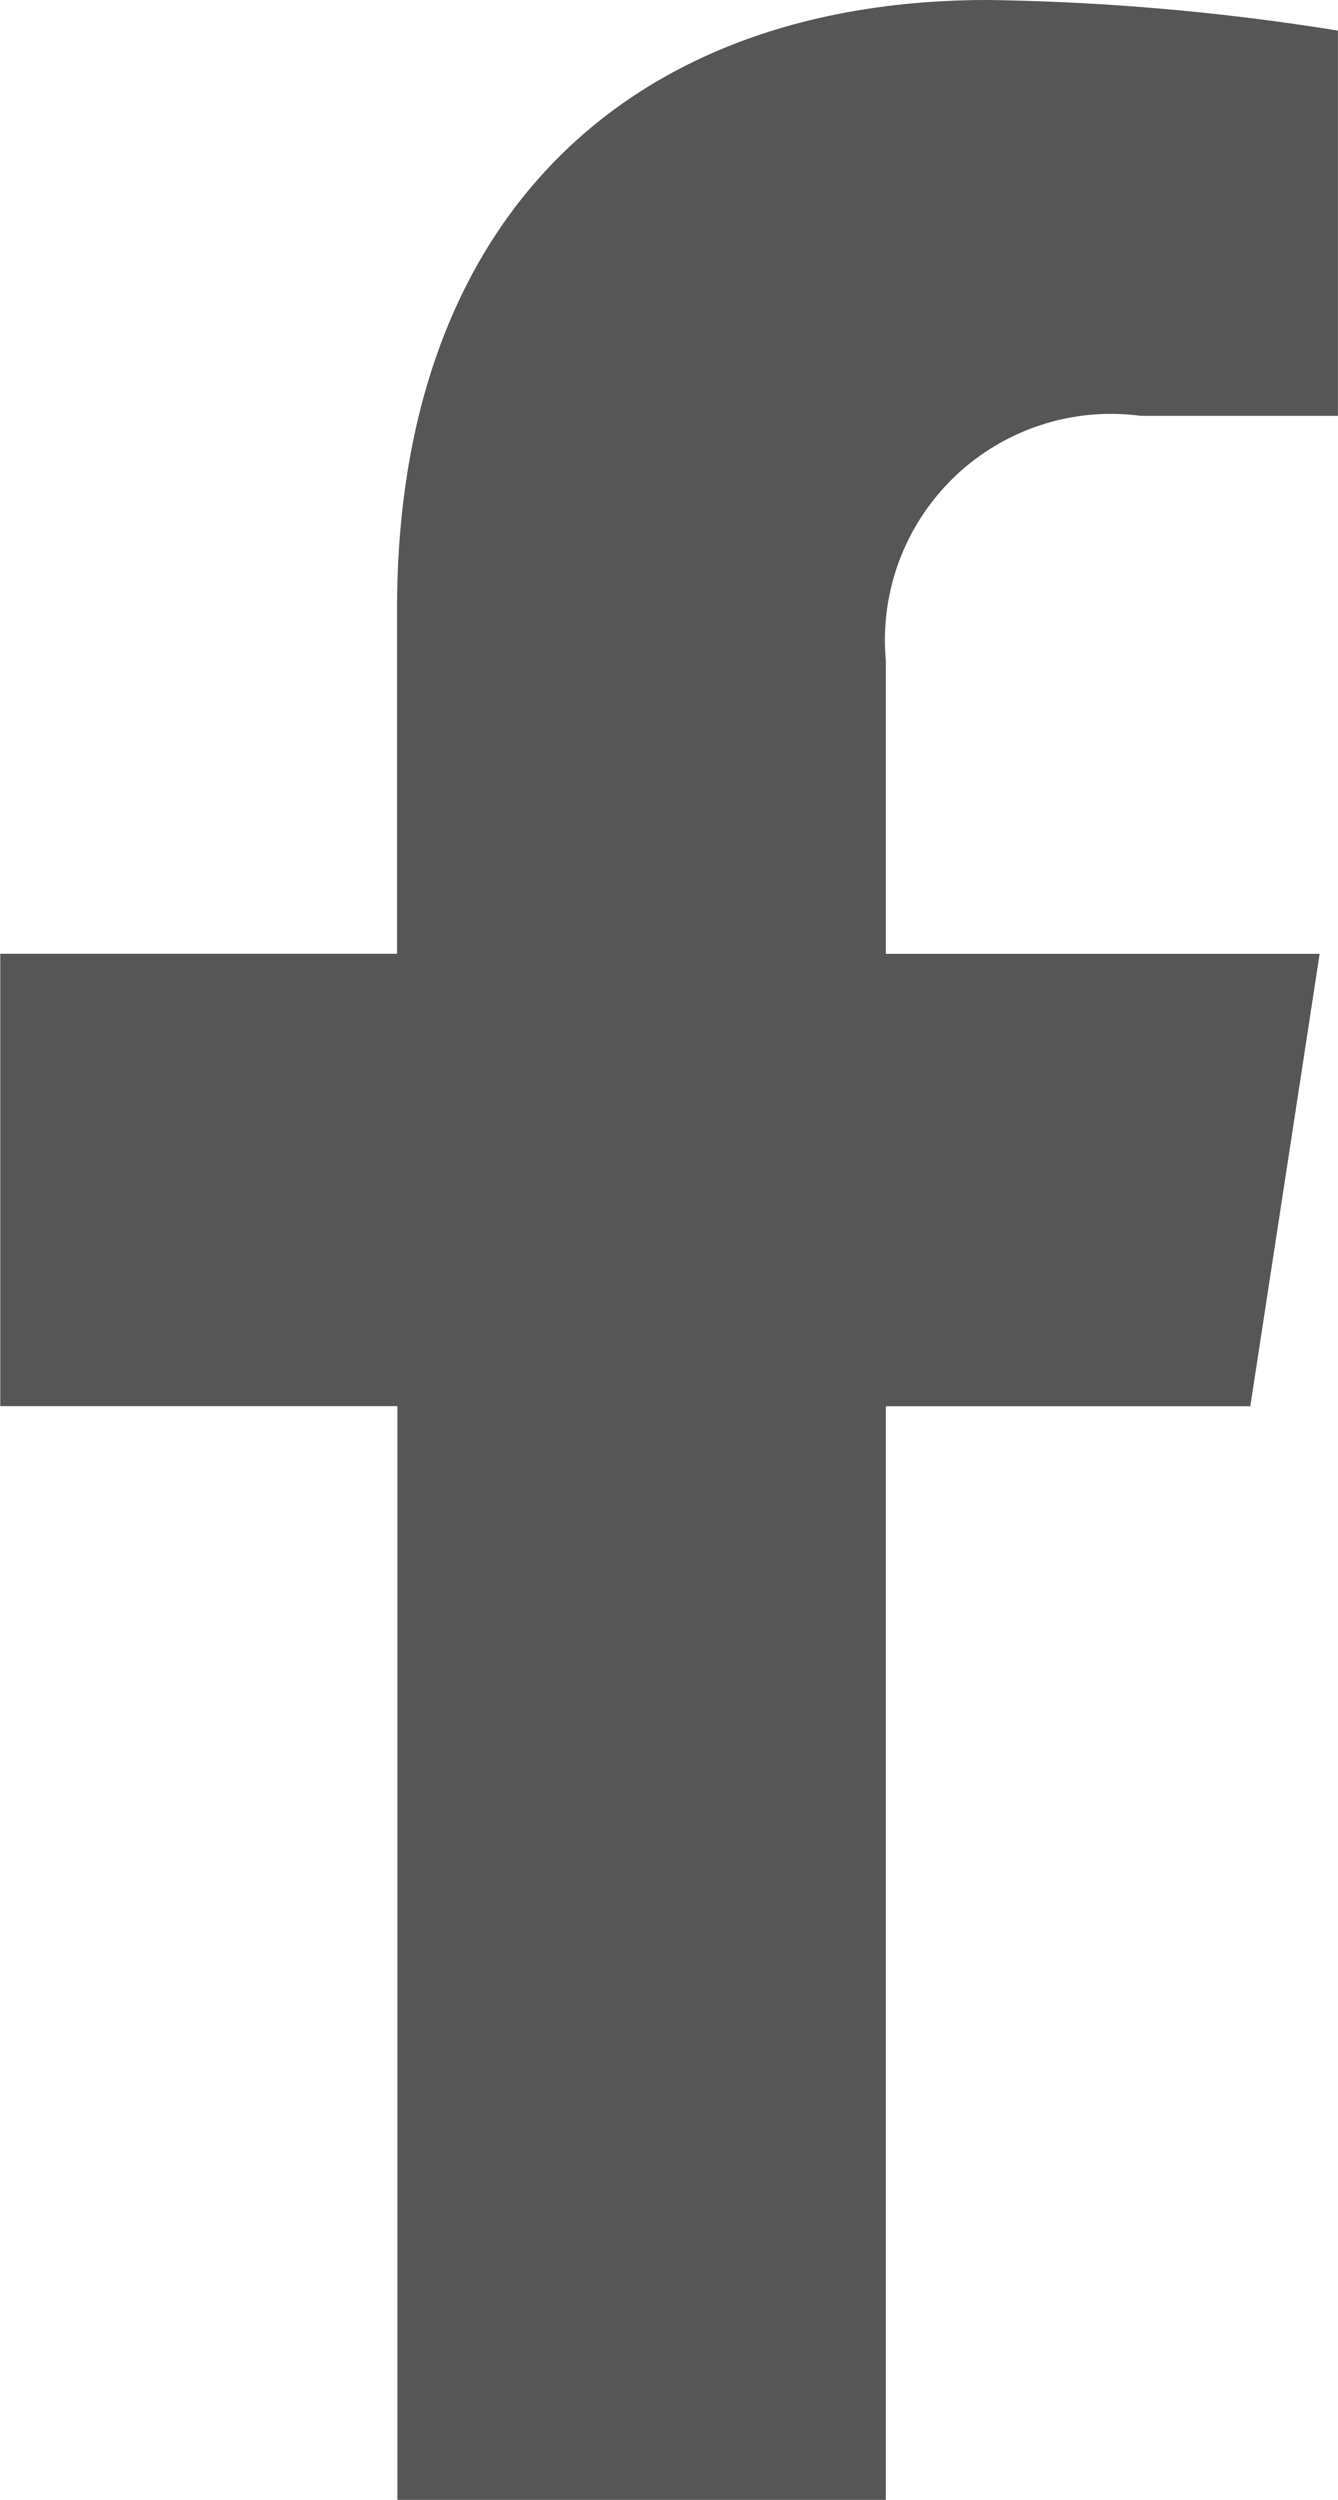
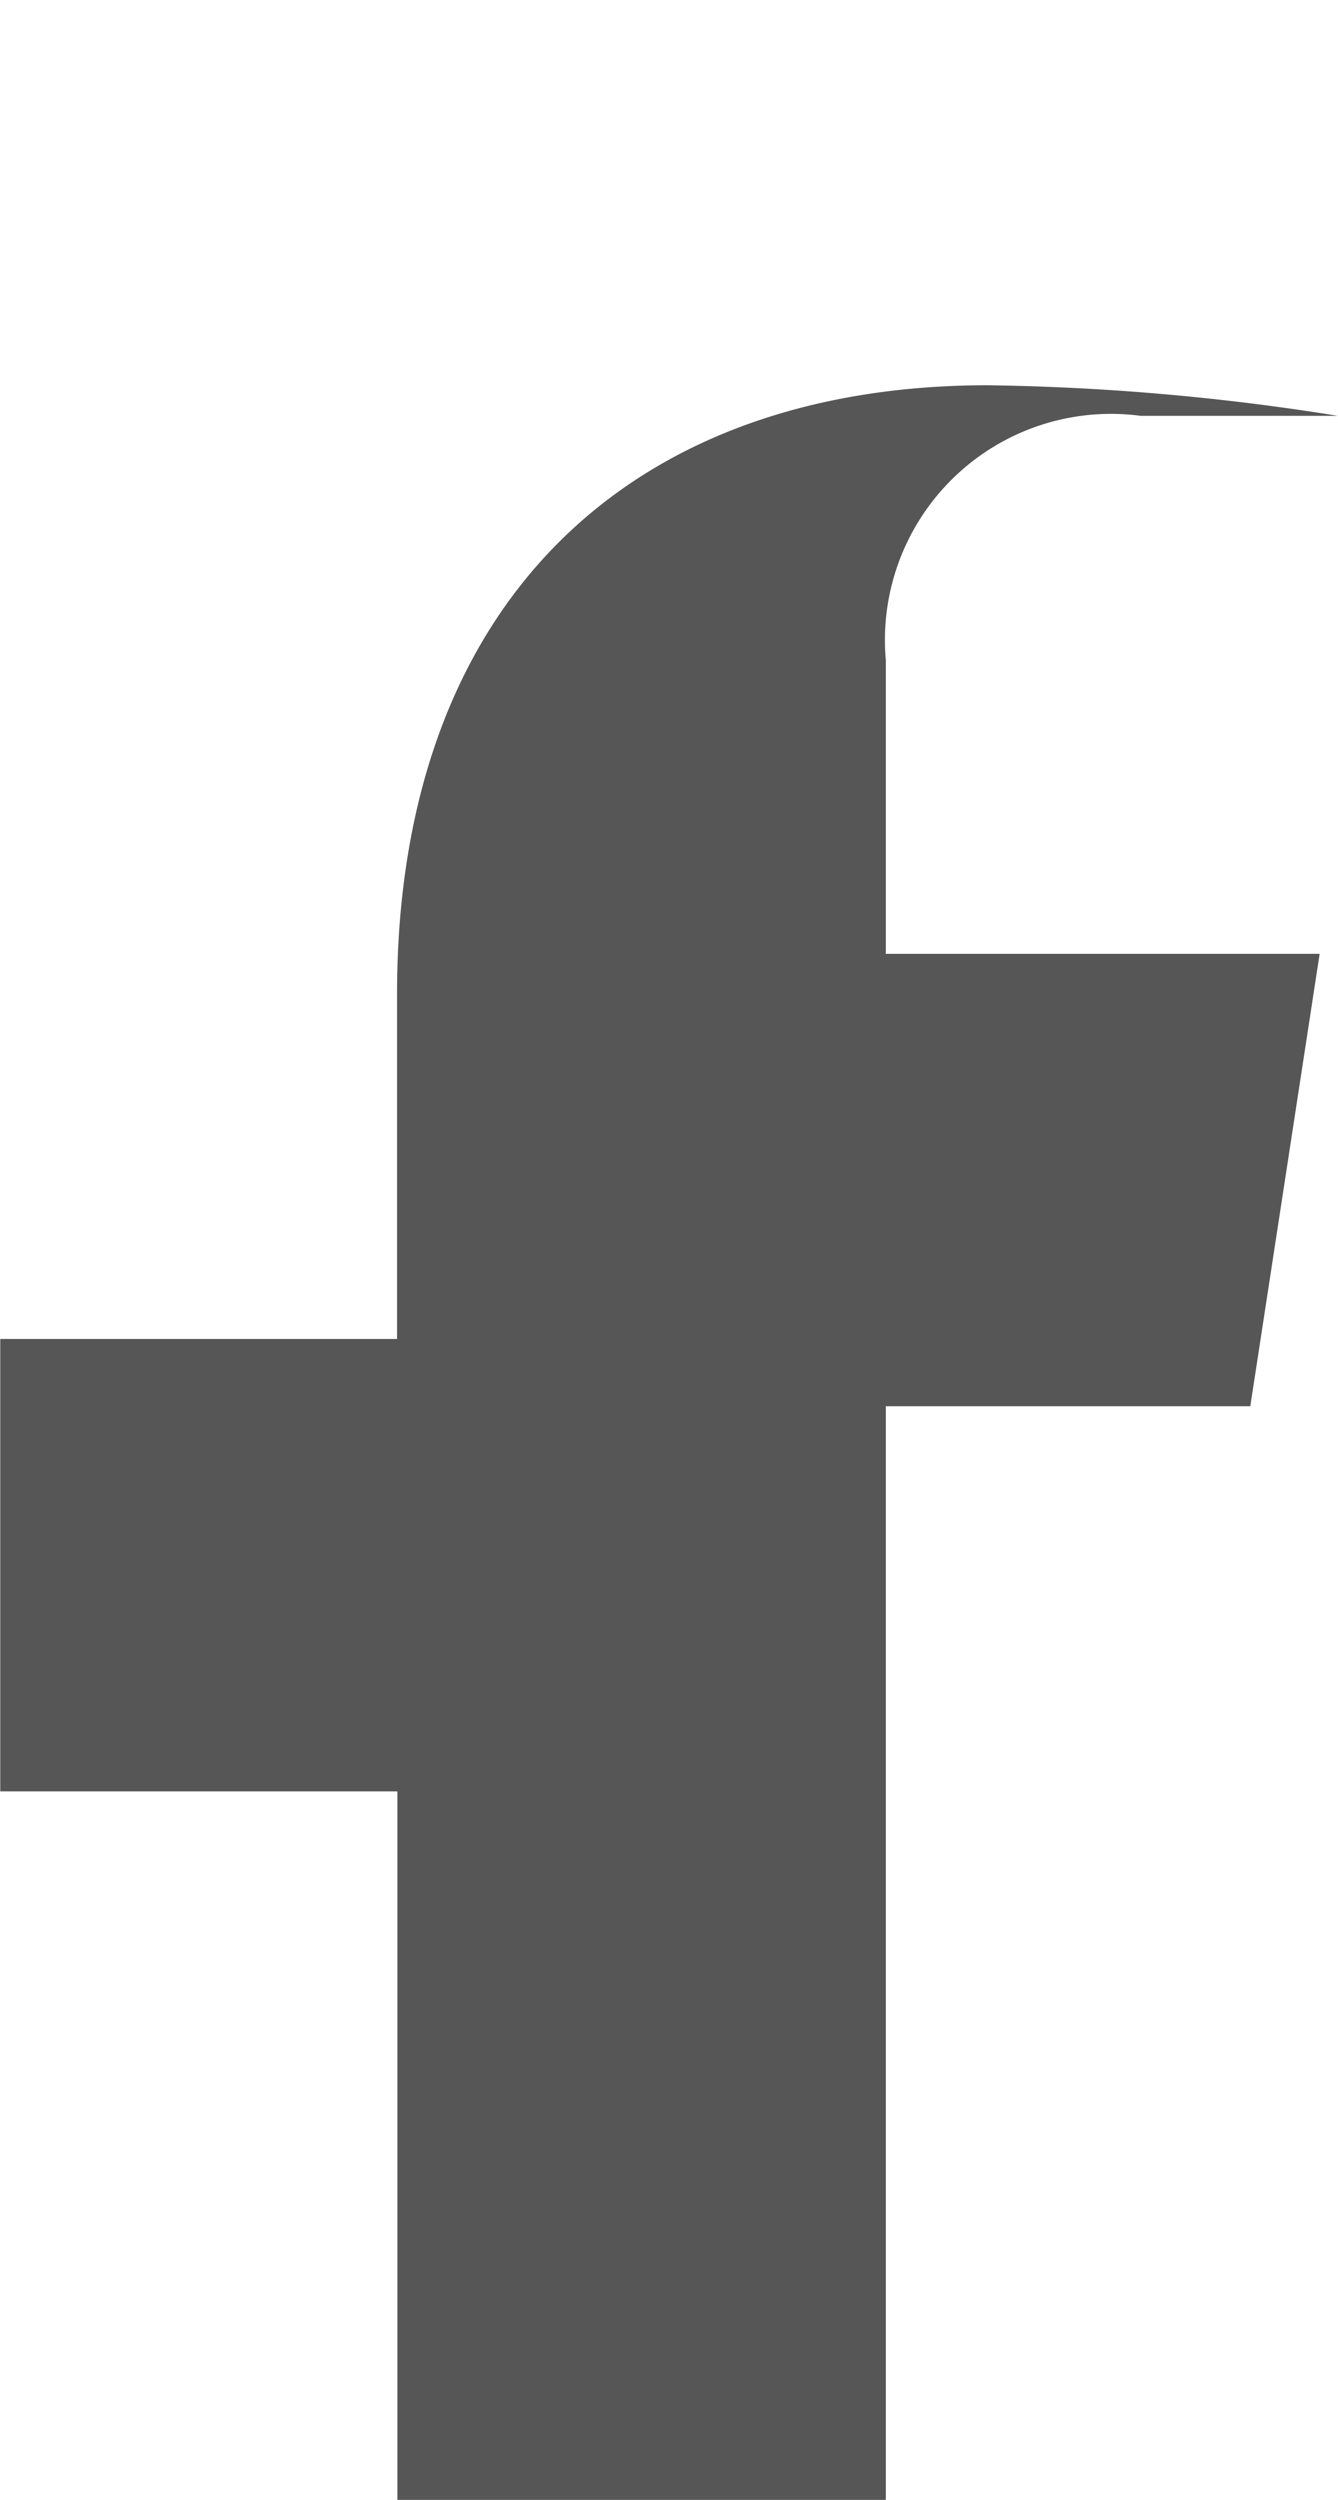
<svg xmlns="http://www.w3.org/2000/svg" width="15.532" height="29" viewBox="0 0 15.532 29">
-   <path id="Pfad_31" data-name="Pfad 31" d="M15.811-9.062l.805-5.248H11.58v-3.406a2.624,2.624,0,0,1,2.959-2.835h2.289V-25.02a27.919,27.919,0,0,0-4.064-.355c-4.147,0-6.858,2.514-6.858,7.064v4H1.3v5.248h4.61V3.625H11.58V-9.062Z" transform="translate(-1.297 25.375)" fill="#575656" />
+   <path id="Pfad_31" data-name="Pfad 31" d="M15.811-9.062l.805-5.248H11.58v-3.406a2.624,2.624,0,0,1,2.959-2.835h2.289a27.919,27.919,0,0,0-4.064-.355c-4.147,0-6.858,2.514-6.858,7.064v4H1.3v5.248h4.61V3.625H11.58V-9.062Z" transform="translate(-1.297 25.375)" fill="#575656" />
</svg>